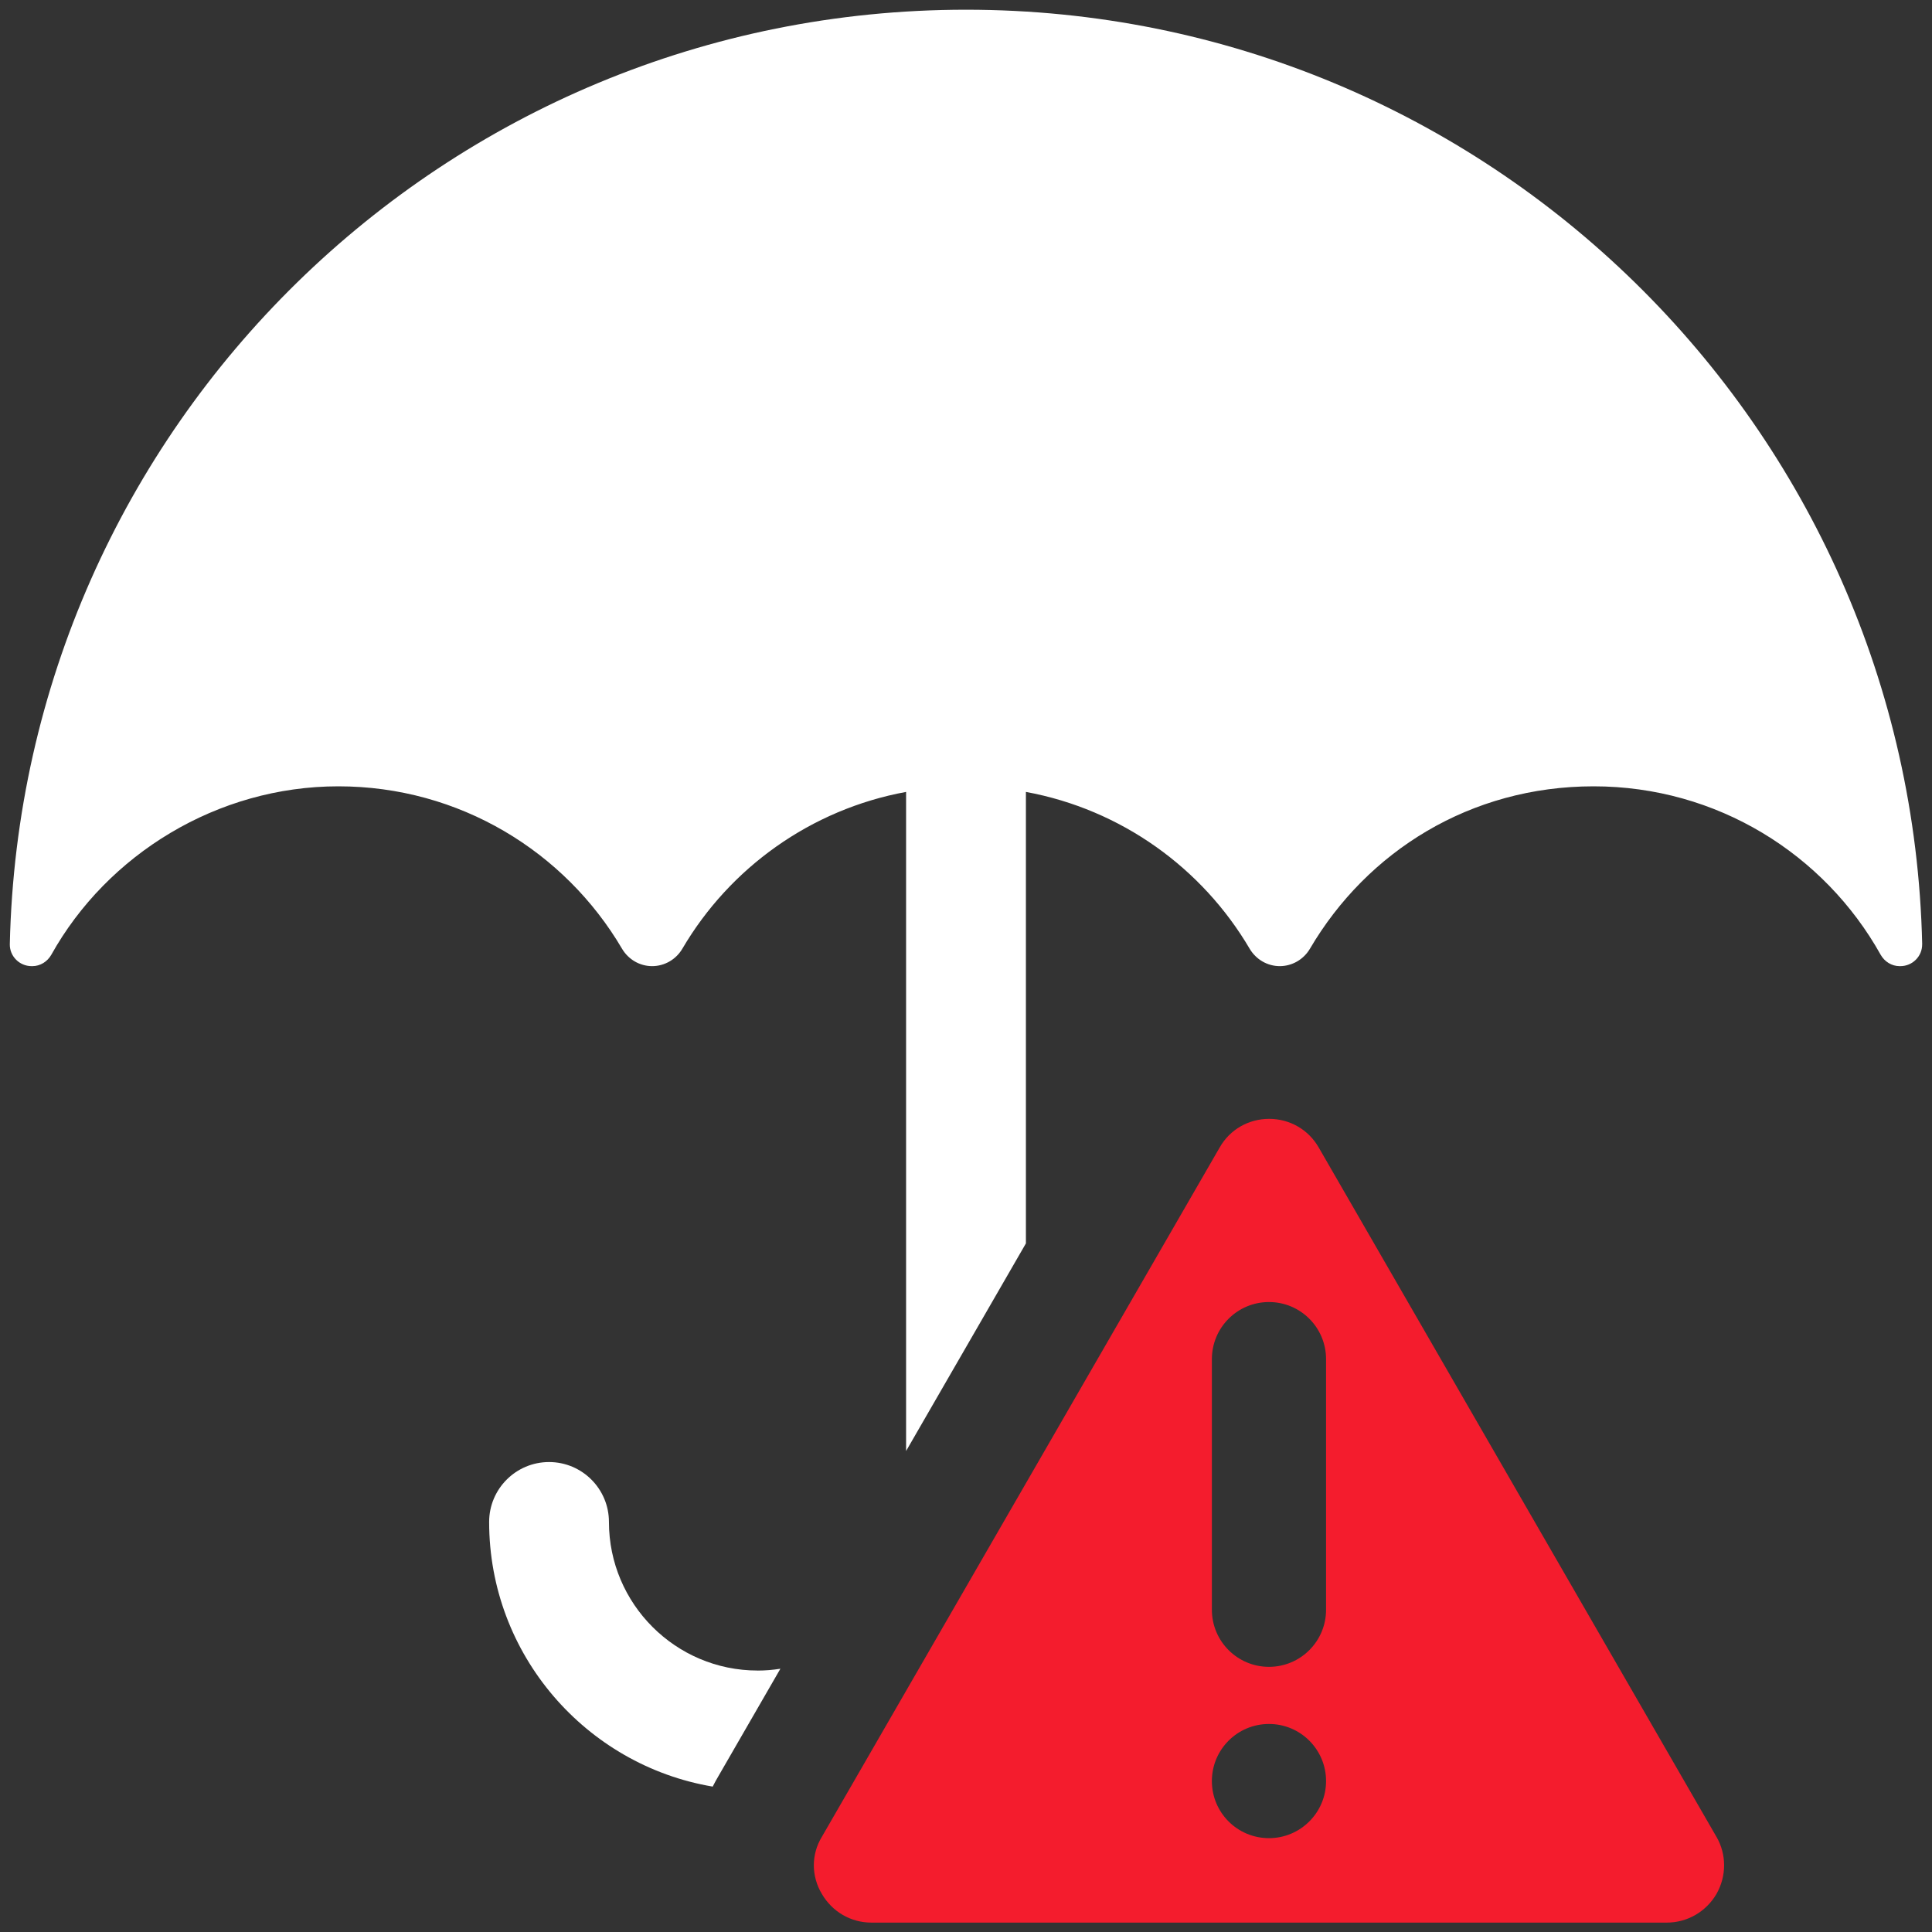
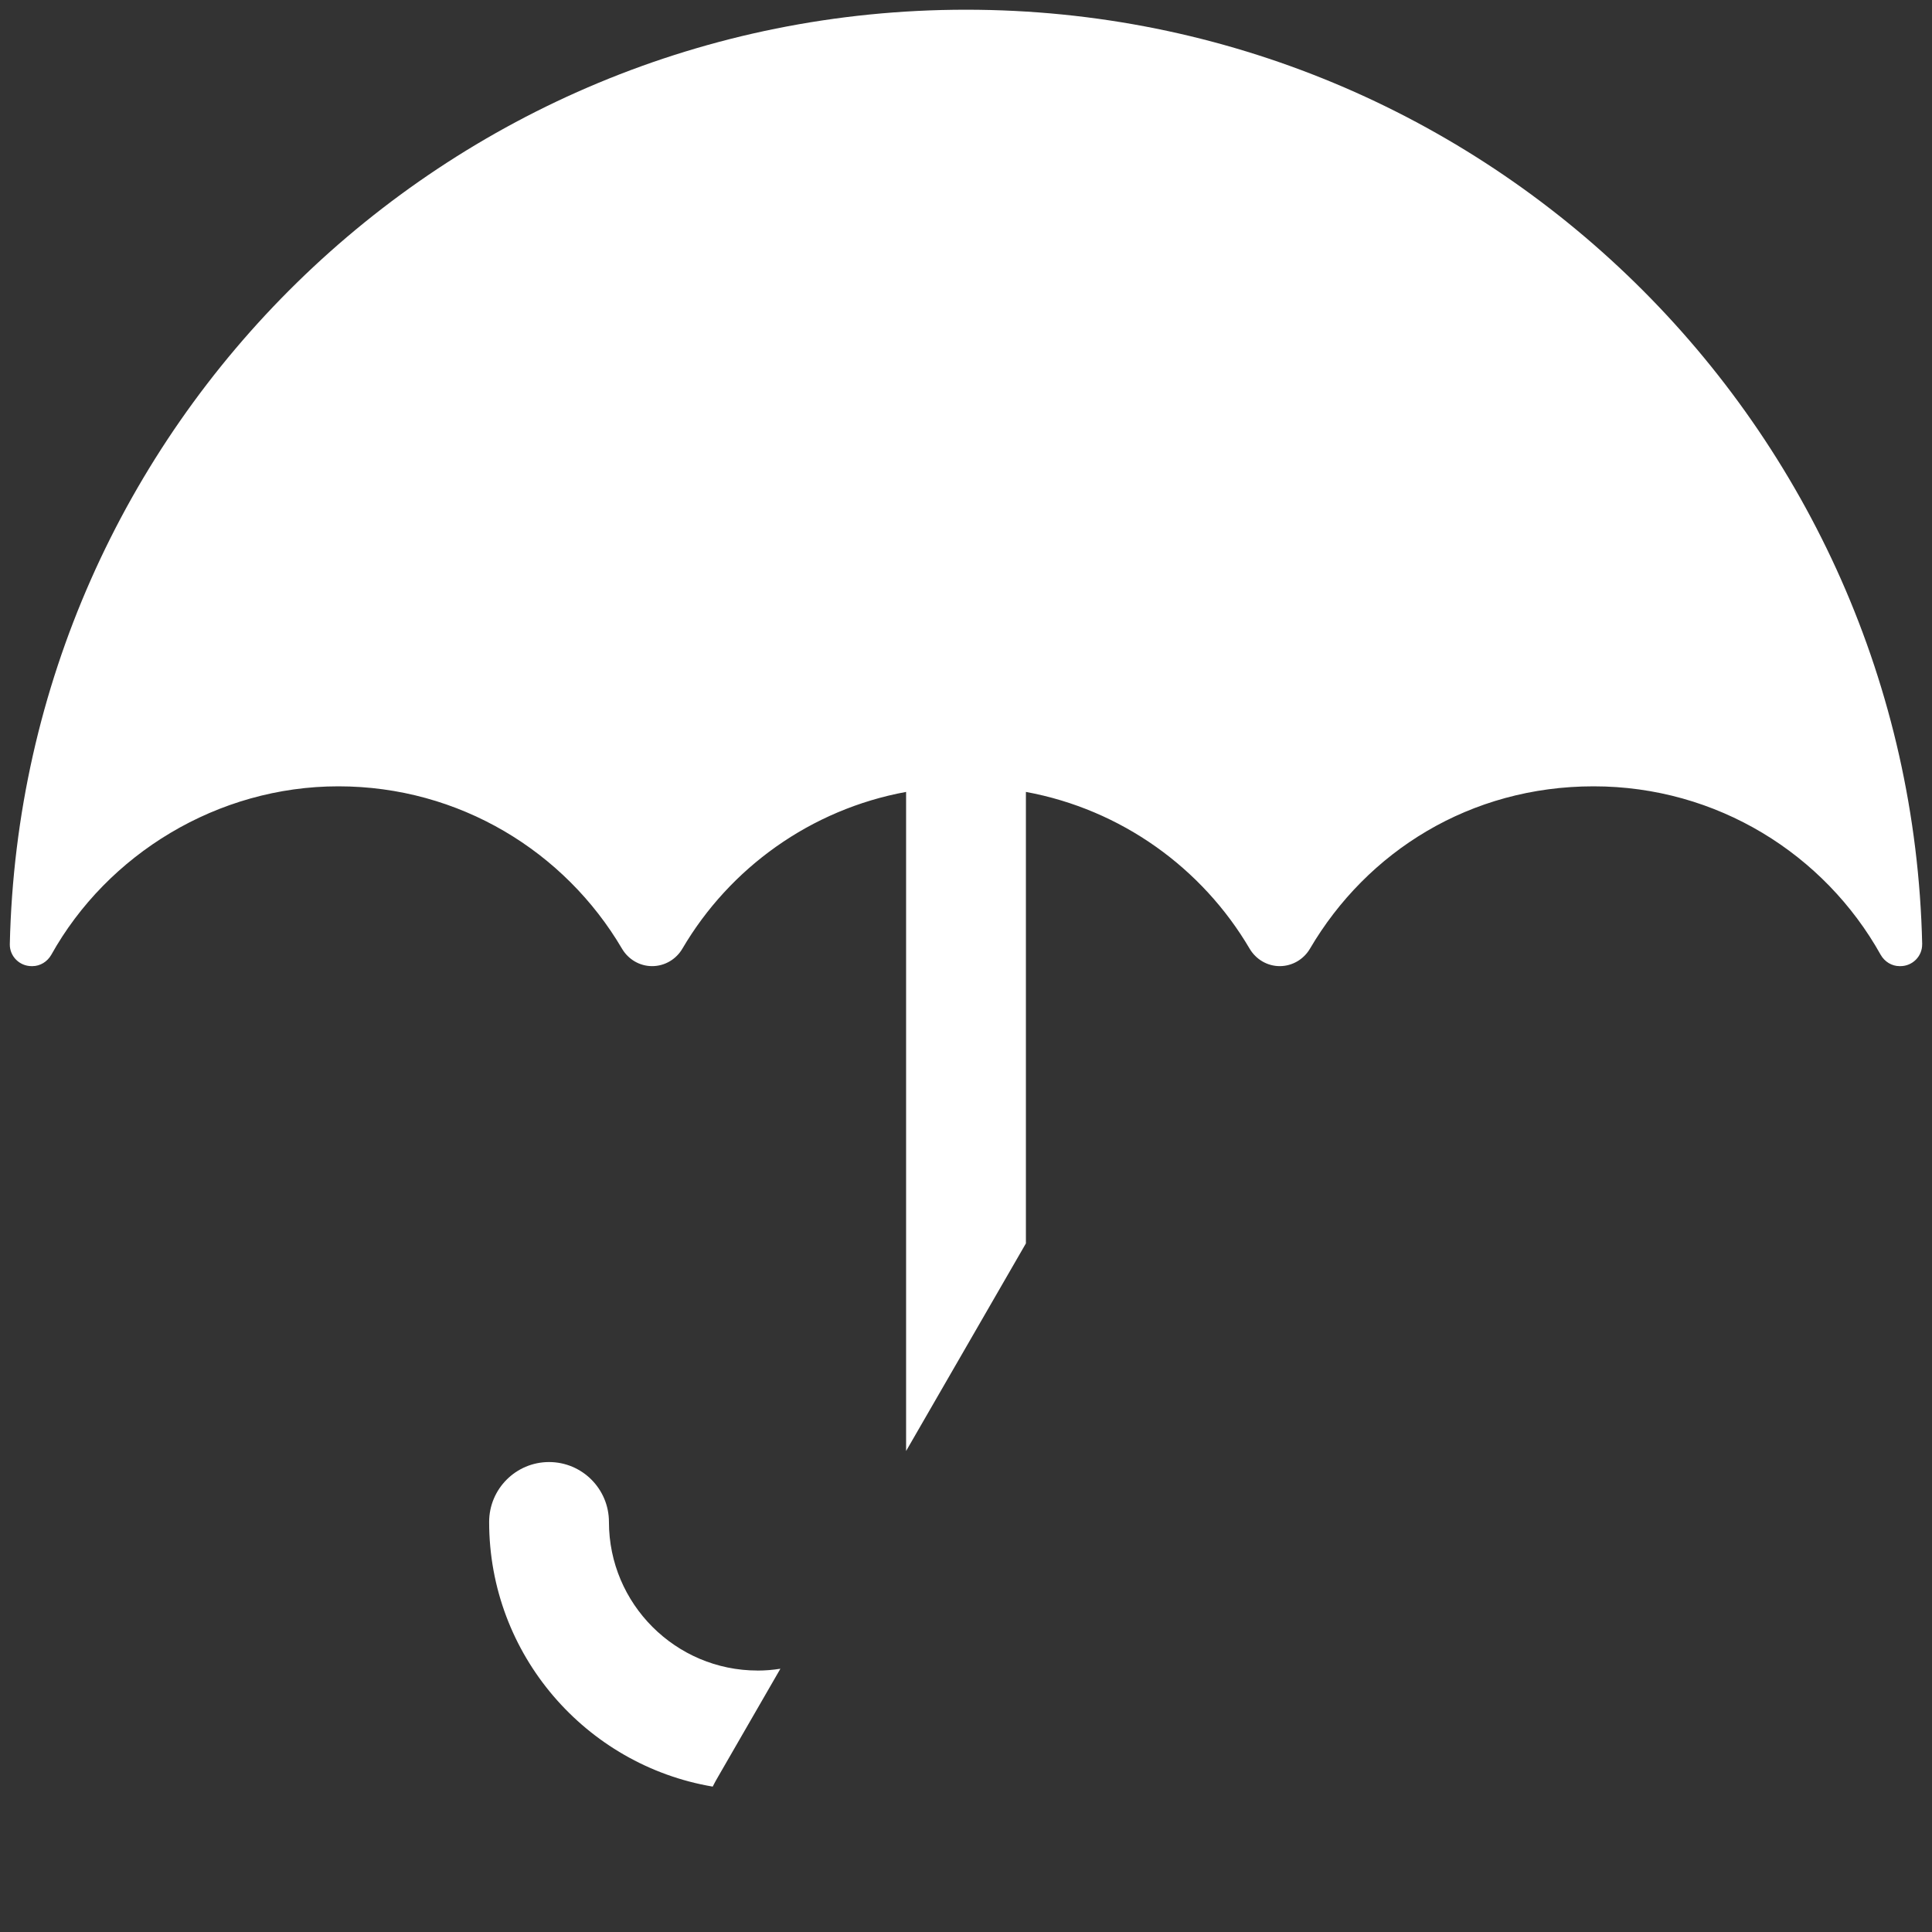
<svg xmlns="http://www.w3.org/2000/svg" width="101" height="101" viewBox="0 0 101 101" fill="none">
  <rect x="0" y="0" width="101" height="101" fill="#333333" stroke="none" />
  <path d="M39.604 87.333C40.008 87.333 40.406 87.299 40.797 87.237L37.564 92.84C37.456 93.024 37.35 93.213 37.258 93.399C30.632 92.279 25.571 86.503 25.571 79.564C25.571 77.835 26.974 76.432 28.703 76.432C30.432 76.432 31.834 77.835 31.834 79.564C31.834 83.847 35.322 87.331 39.602 87.331L39.604 87.333Z" fill="white" />
  <path d="M100.485 49.36C100.496 49.99 99.979 50.507 99.349 50.507H99.303C98.894 50.507 98.521 50.273 98.317 49.914C95.38 44.655 89.761 41.107 83.309 41.107C76.857 41.107 71.463 44.515 68.481 49.596C68.152 50.155 67.554 50.507 66.903 50.507C66.253 50.507 65.659 50.155 65.328 49.596C62.847 45.375 58.617 42.317 53.632 41.399V65.002L47.368 75.855V41.399C42.381 42.315 38.148 45.375 35.672 49.596C35.343 50.155 34.745 50.507 34.092 50.507C33.439 50.507 32.848 50.155 32.517 49.596C29.53 44.515 24.01 41.107 17.689 41.107C11.368 41.107 5.615 44.657 2.681 49.914C2.476 50.273 2.104 50.507 1.695 50.507H1.649C1.019 50.507 0.501 49.99 0.513 49.36C1.122 22.274 23.267 0.508 50.5 0.508C77.733 0.508 99.876 22.274 100.487 49.36H100.485Z" fill="white" />
-   <path d="M89.73 96.022L68.939 59.988C68.401 59.05 67.422 58.491 66.348 58.491C65.274 58.491 64.295 59.047 63.761 59.988L42.966 96.022C42.405 96.942 42.405 98.076 42.966 99.012C43.504 99.931 44.463 100.509 45.562 100.509H87.134C88.217 100.509 89.196 99.931 89.732 99.012C90.265 98.076 90.265 96.942 89.732 96.022H89.73ZM66.339 96.094C64.688 96.094 63.354 94.76 63.354 93.109C63.354 91.458 64.688 90.125 66.339 90.125C67.99 90.125 69.323 91.463 69.323 93.109C69.323 94.756 67.985 96.094 66.339 96.094ZM69.323 84.153C69.323 85.804 67.985 87.138 66.339 87.138C64.692 87.138 63.354 85.804 63.354 84.153V71.052C63.354 69.403 64.688 68.067 66.339 68.067C67.99 68.067 69.323 69.406 69.323 71.052V84.153Z" fill="#F41C2D" />
</svg>